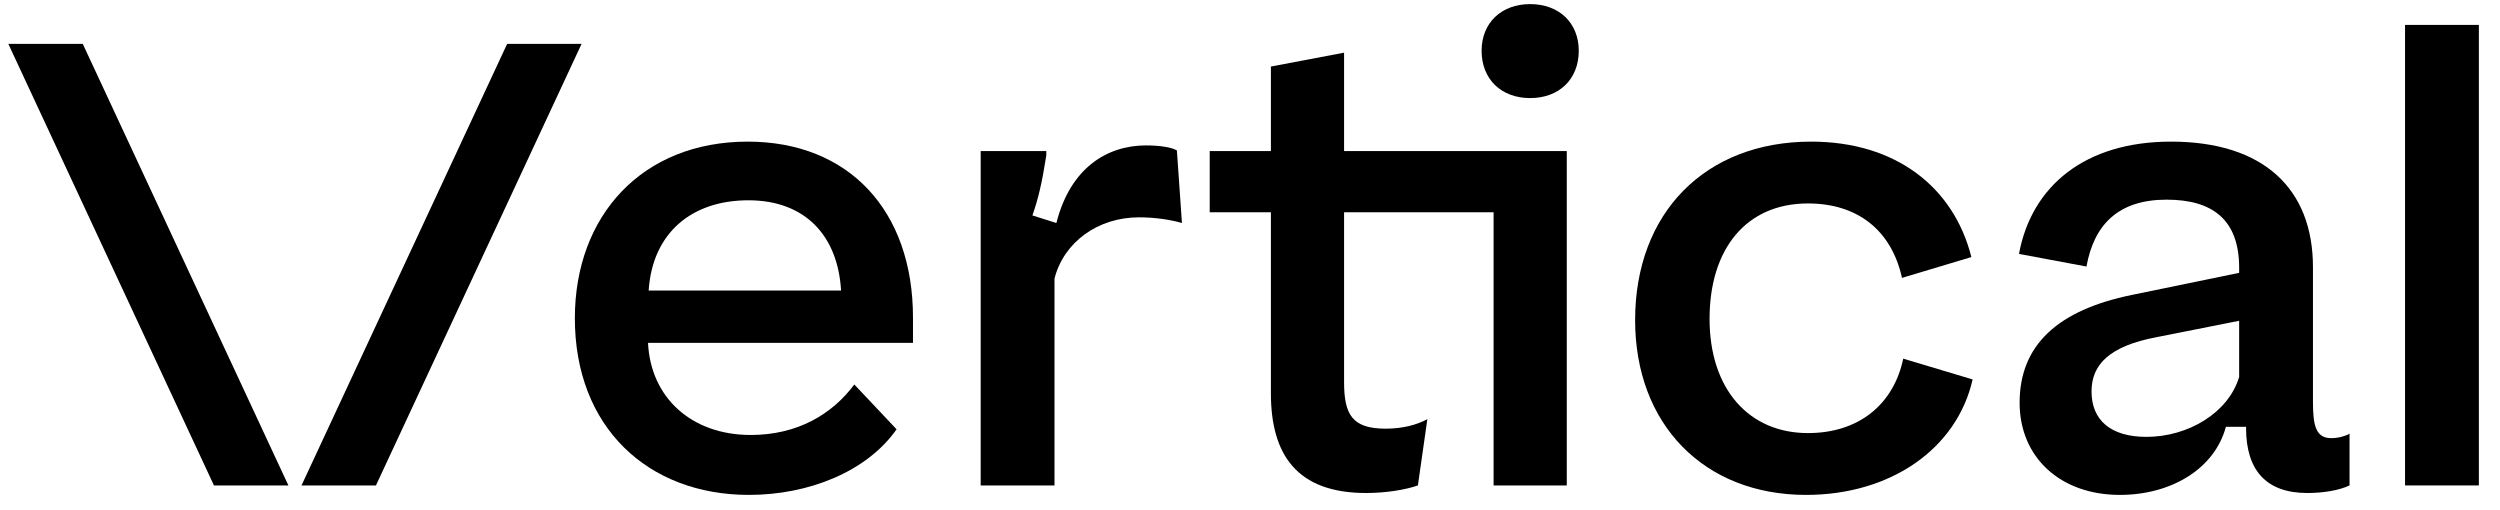
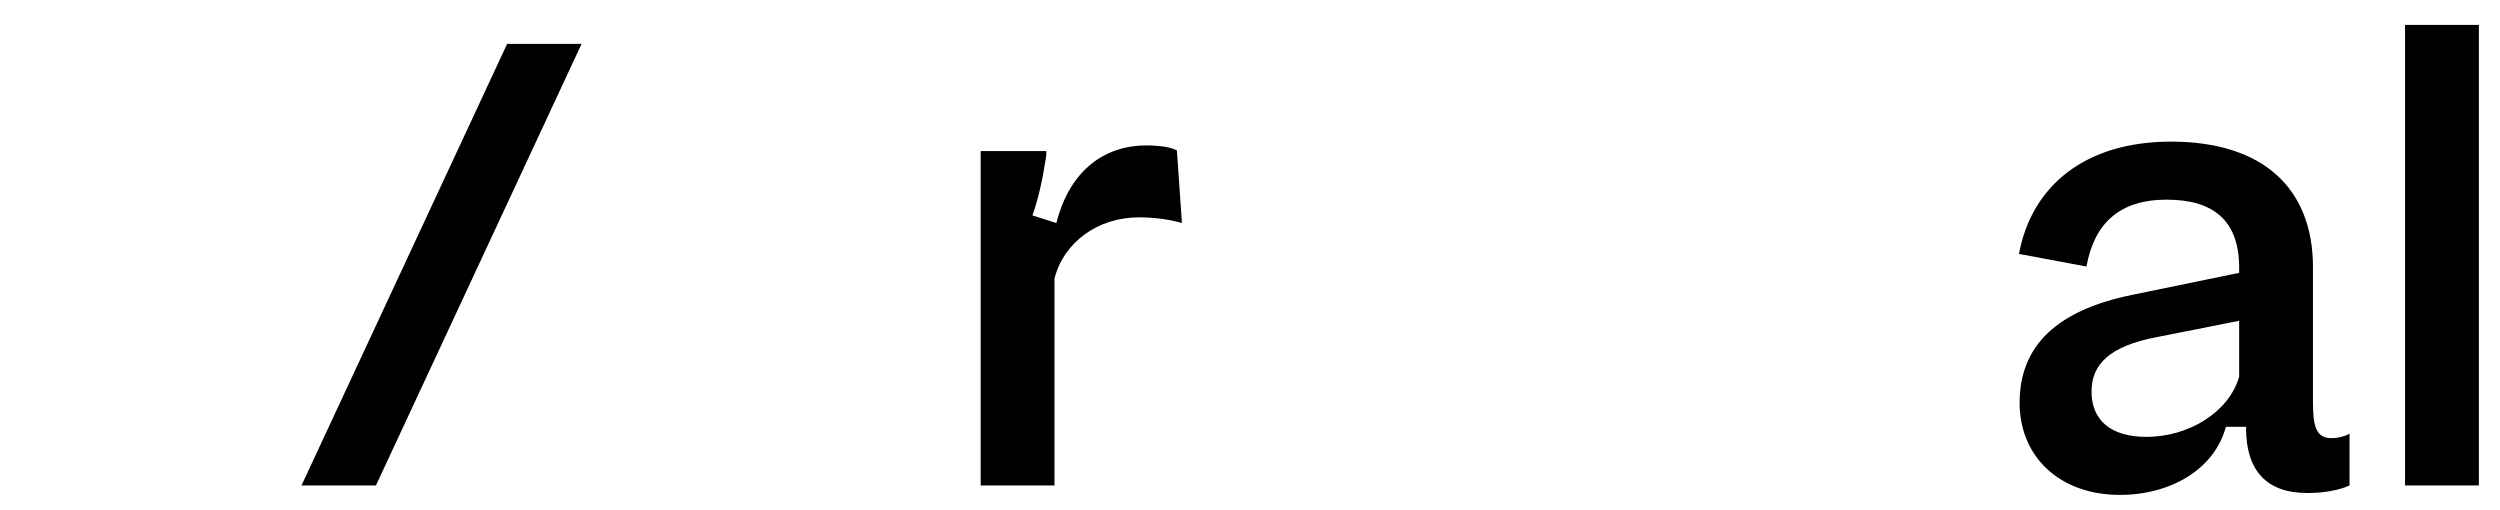
<svg xmlns="http://www.w3.org/2000/svg" width="103" height="21" viewBox="0 0 103 21" fill="none">
  <path d="M99.088 20V1.026H102.129V20H99.088Z" fill="black" />
  <path d="M87.834 12.151L92.253 11.241V11.033C92.253 9.032 91.135 8.226 89.264 8.226C87.288 8.226 86.275 9.24 85.963 10.981L83.182 10.461C83.701 7.654 85.911 5.835 89.445 5.835C93.266 5.835 95.294 7.784 95.294 11.007V16.569C95.294 17.557 95.424 18.051 96.047 18.051C96.333 18.051 96.619 17.973 96.801 17.869V20C96.359 20.208 95.709 20.312 95.06 20.312C93.37 20.312 92.538 19.376 92.538 17.635V17.583H91.707C91.239 19.324 89.445 20.39 87.34 20.39C84.871 20.39 83.208 18.83 83.208 16.595C83.208 14.204 84.793 12.774 87.834 12.151ZM86.171 16.127C86.171 17.323 86.976 17.999 88.432 17.999C90.147 17.999 91.811 17.011 92.253 15.53V13.216L88.848 13.892C86.924 14.256 86.171 15.01 86.171 16.127Z" fill="black" />
-   <path d="M67.367 13.19C67.367 8.772 70.252 5.835 74.619 5.835C78.102 5.835 80.493 7.706 81.221 10.591L78.362 11.449C77.92 9.447 76.49 8.382 74.489 8.382C71.942 8.382 70.434 10.253 70.434 13.138C70.434 16.023 72.046 17.843 74.489 17.843C76.594 17.843 78.024 16.647 78.413 14.776L81.272 15.633C80.623 18.492 77.894 20.39 74.411 20.39C70.2 20.39 67.367 17.479 67.367 13.19Z" fill="black" />
-   <path d="M63.043 4.041C61.848 4.041 61.042 3.262 61.042 2.092C61.042 0.948 61.848 0.169 63.043 0.169C64.239 0.169 65.045 0.948 65.045 2.092C65.045 3.262 64.239 4.041 63.043 4.041ZM56.286 20.312C53.427 20.312 52.361 18.727 52.361 16.205V8.746H49.84V6.225H52.361V2.742L55.376 2.17V6.225H64.551V20H61.536V8.746H55.376V15.738C55.376 17.089 55.714 17.661 57.091 17.661C57.793 17.661 58.365 17.505 58.807 17.271L58.417 20C57.897 20.182 57.091 20.312 56.286 20.312Z" fill="black" />
  <path d="M43.445 20H40.404V6.225H43.107V6.407C42.925 7.576 42.77 8.2 42.536 8.876L43.523 9.188C44.095 6.926 45.603 5.991 47.214 5.991C47.786 5.991 48.28 6.069 48.488 6.199L48.696 9.188C48.254 9.058 47.604 8.954 46.928 8.954C45.239 8.954 43.835 9.967 43.445 11.475V20Z" fill="black" />
-   <path d="M23.684 13.112C23.684 8.876 26.465 5.835 30.805 5.835C34.964 5.835 37.615 8.668 37.615 13.086V14.126H26.699C26.802 16.361 28.466 17.921 30.935 17.921C32.858 17.921 34.288 17.063 35.198 15.841L36.939 17.687C35.718 19.428 33.326 20.39 30.857 20.39C26.699 20.39 23.684 17.609 23.684 13.112ZM26.725 11.969H34.652C34.522 9.733 33.196 8.252 30.831 8.252C28.518 8.252 26.881 9.577 26.725 11.969Z" fill="black" />
  <path d="M12.422 20L20.895 1.806H23.962L15.489 20H12.422Z" fill="black" />
-   <path d="M0.342 1.806H3.409L11.882 20H8.815L0.342 1.806Z" fill="black" />
</svg>